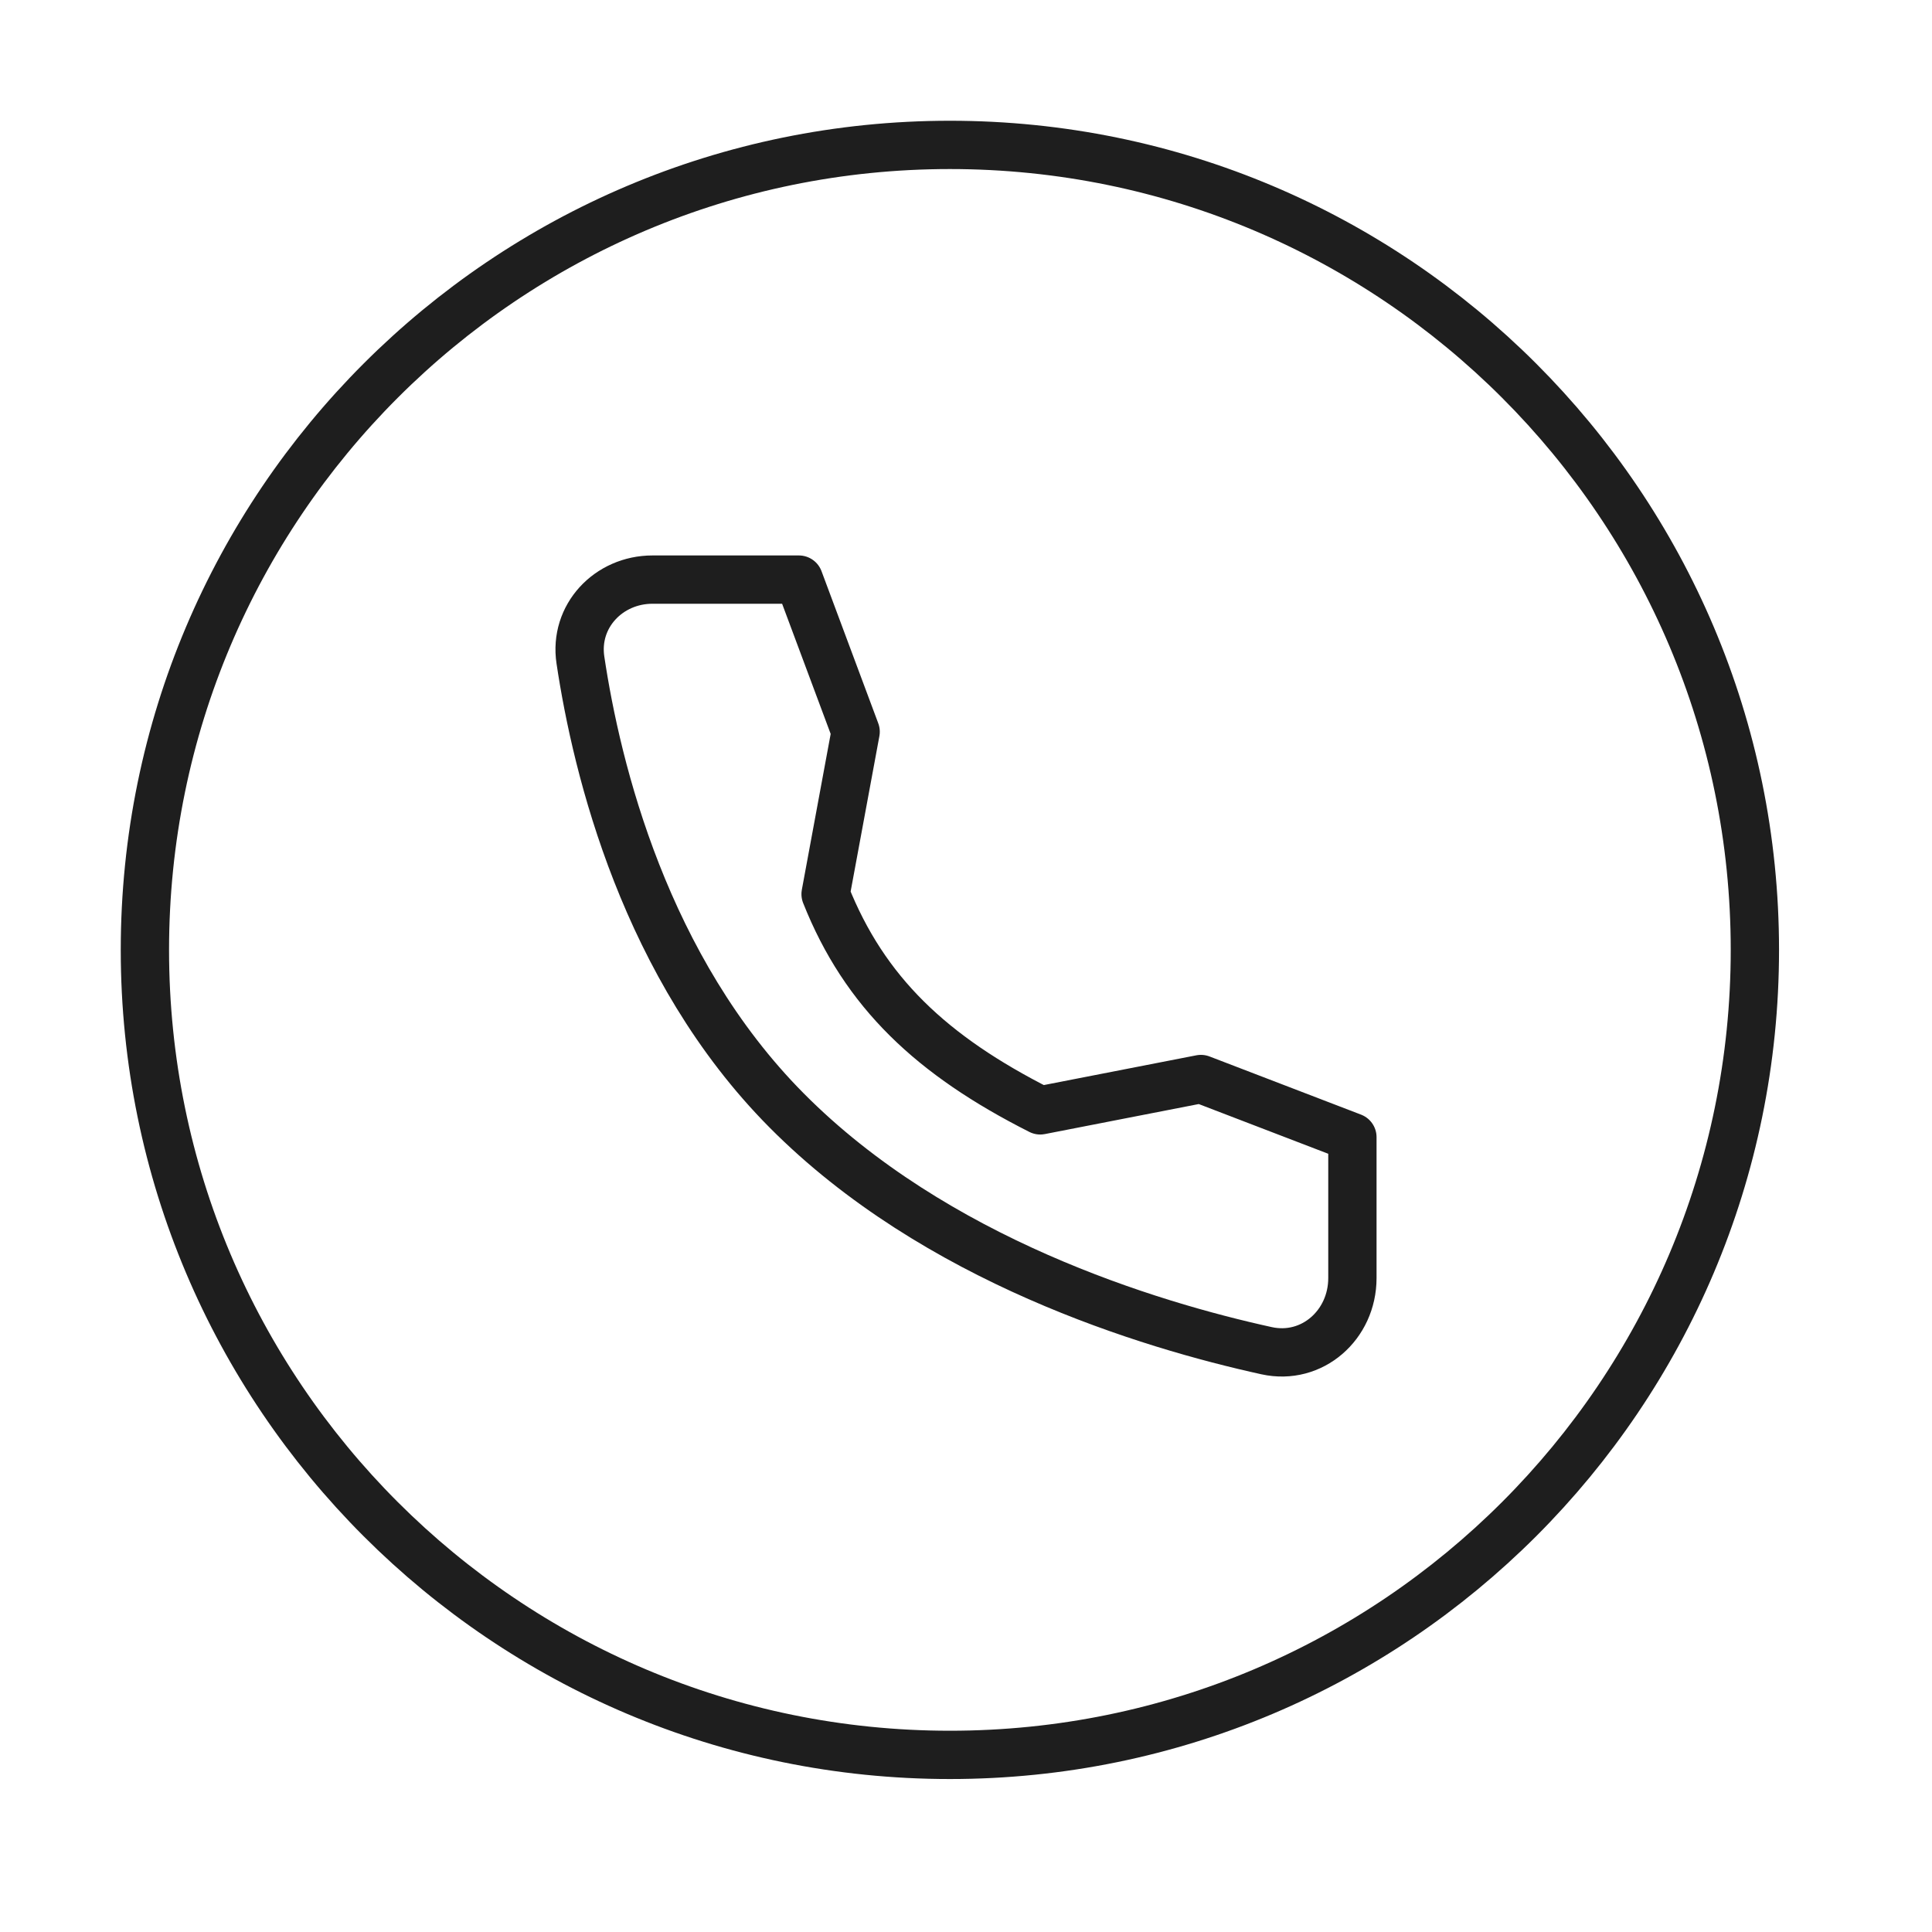
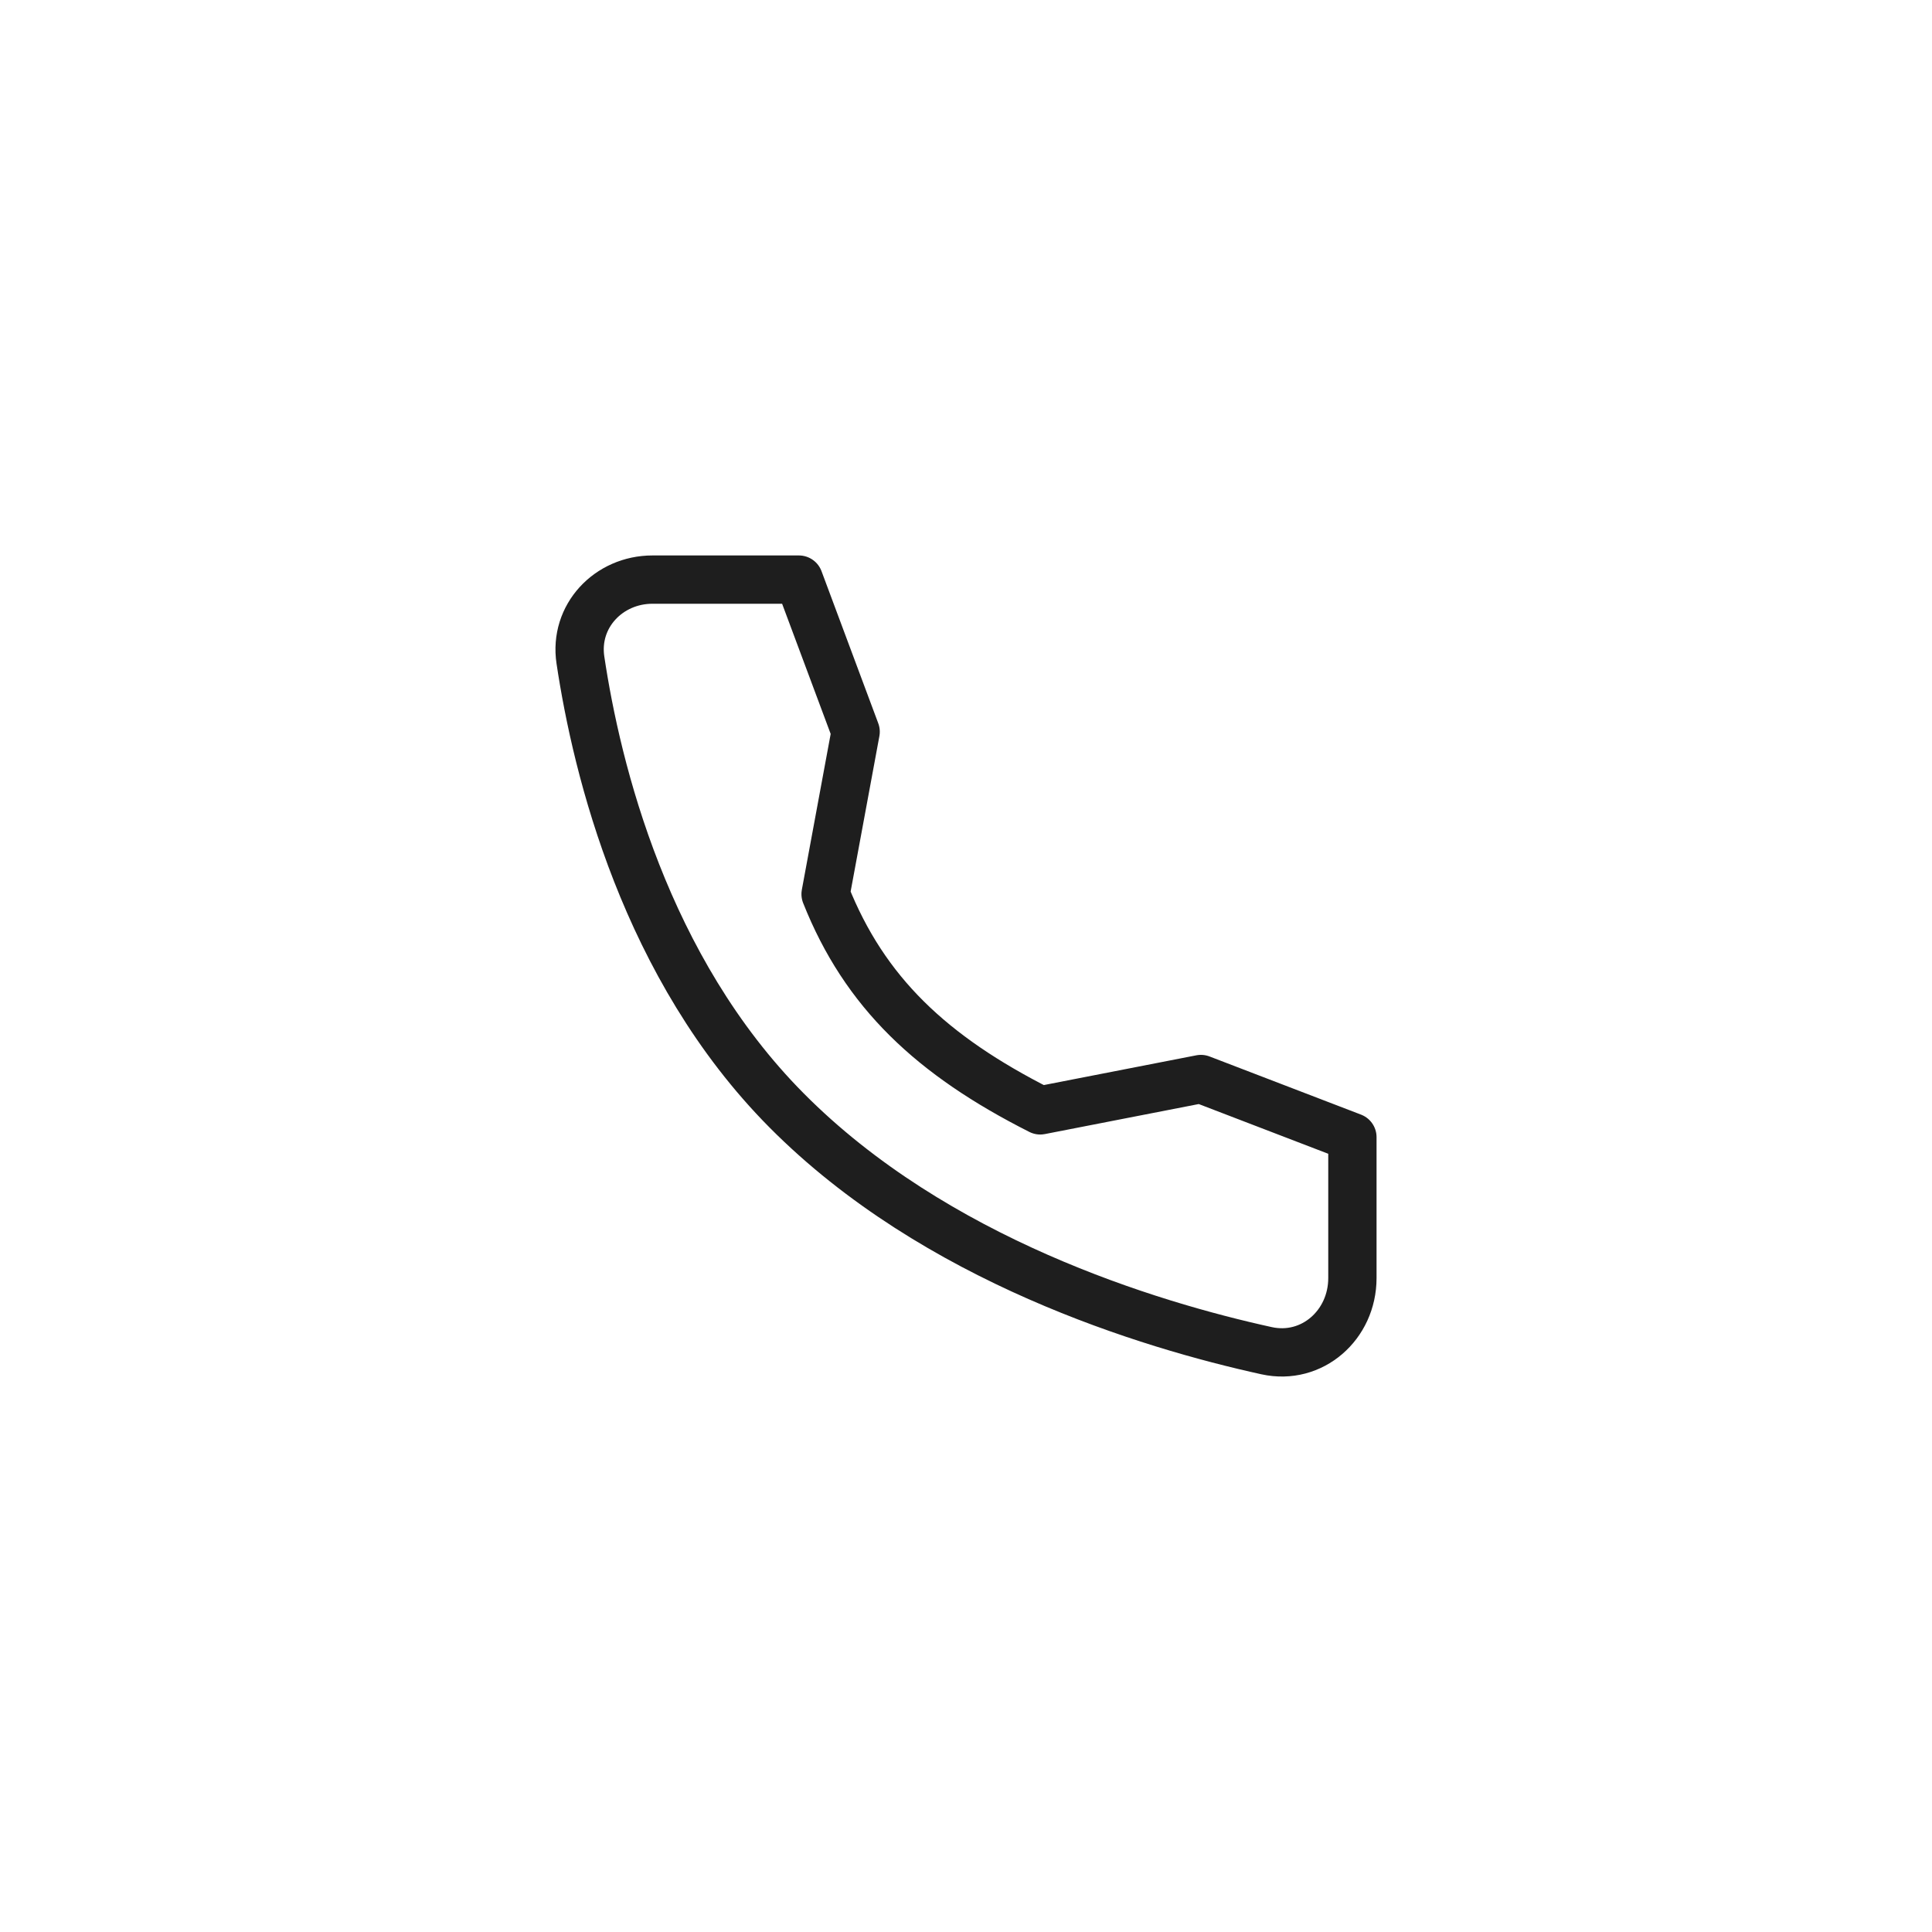
<svg xmlns="http://www.w3.org/2000/svg" width="40" height="40" viewBox="0 0 40 40" fill="none">
-   <path d="M19.667 3C10.462 3 3 10.462 3 19.667C3 28.872 10.462 36.333 19.667 36.333C28.872 36.333 36.333 28.872 36.333 19.667C36.333 10.462 28.872 3 19.667 3Z" stroke="#1E1E1E" stroke-linecap="round" stroke-linejoin="round" />
  <path d="M24.864 22.34L21.537 22.989C19.289 21.853 17.901 20.547 17.093 18.512L17.715 15.15L16.54 12H13.509C12.598 12 11.88 12.759 12.017 13.666C12.356 15.932 13.358 20.04 16.285 22.989C19.359 26.087 23.788 27.43 26.224 27.965C27.165 28.171 28 27.432 28 26.461V23.544L24.864 22.34Z" stroke="#1E1E1E" stroke-linecap="round" stroke-linejoin="round" />
</svg>